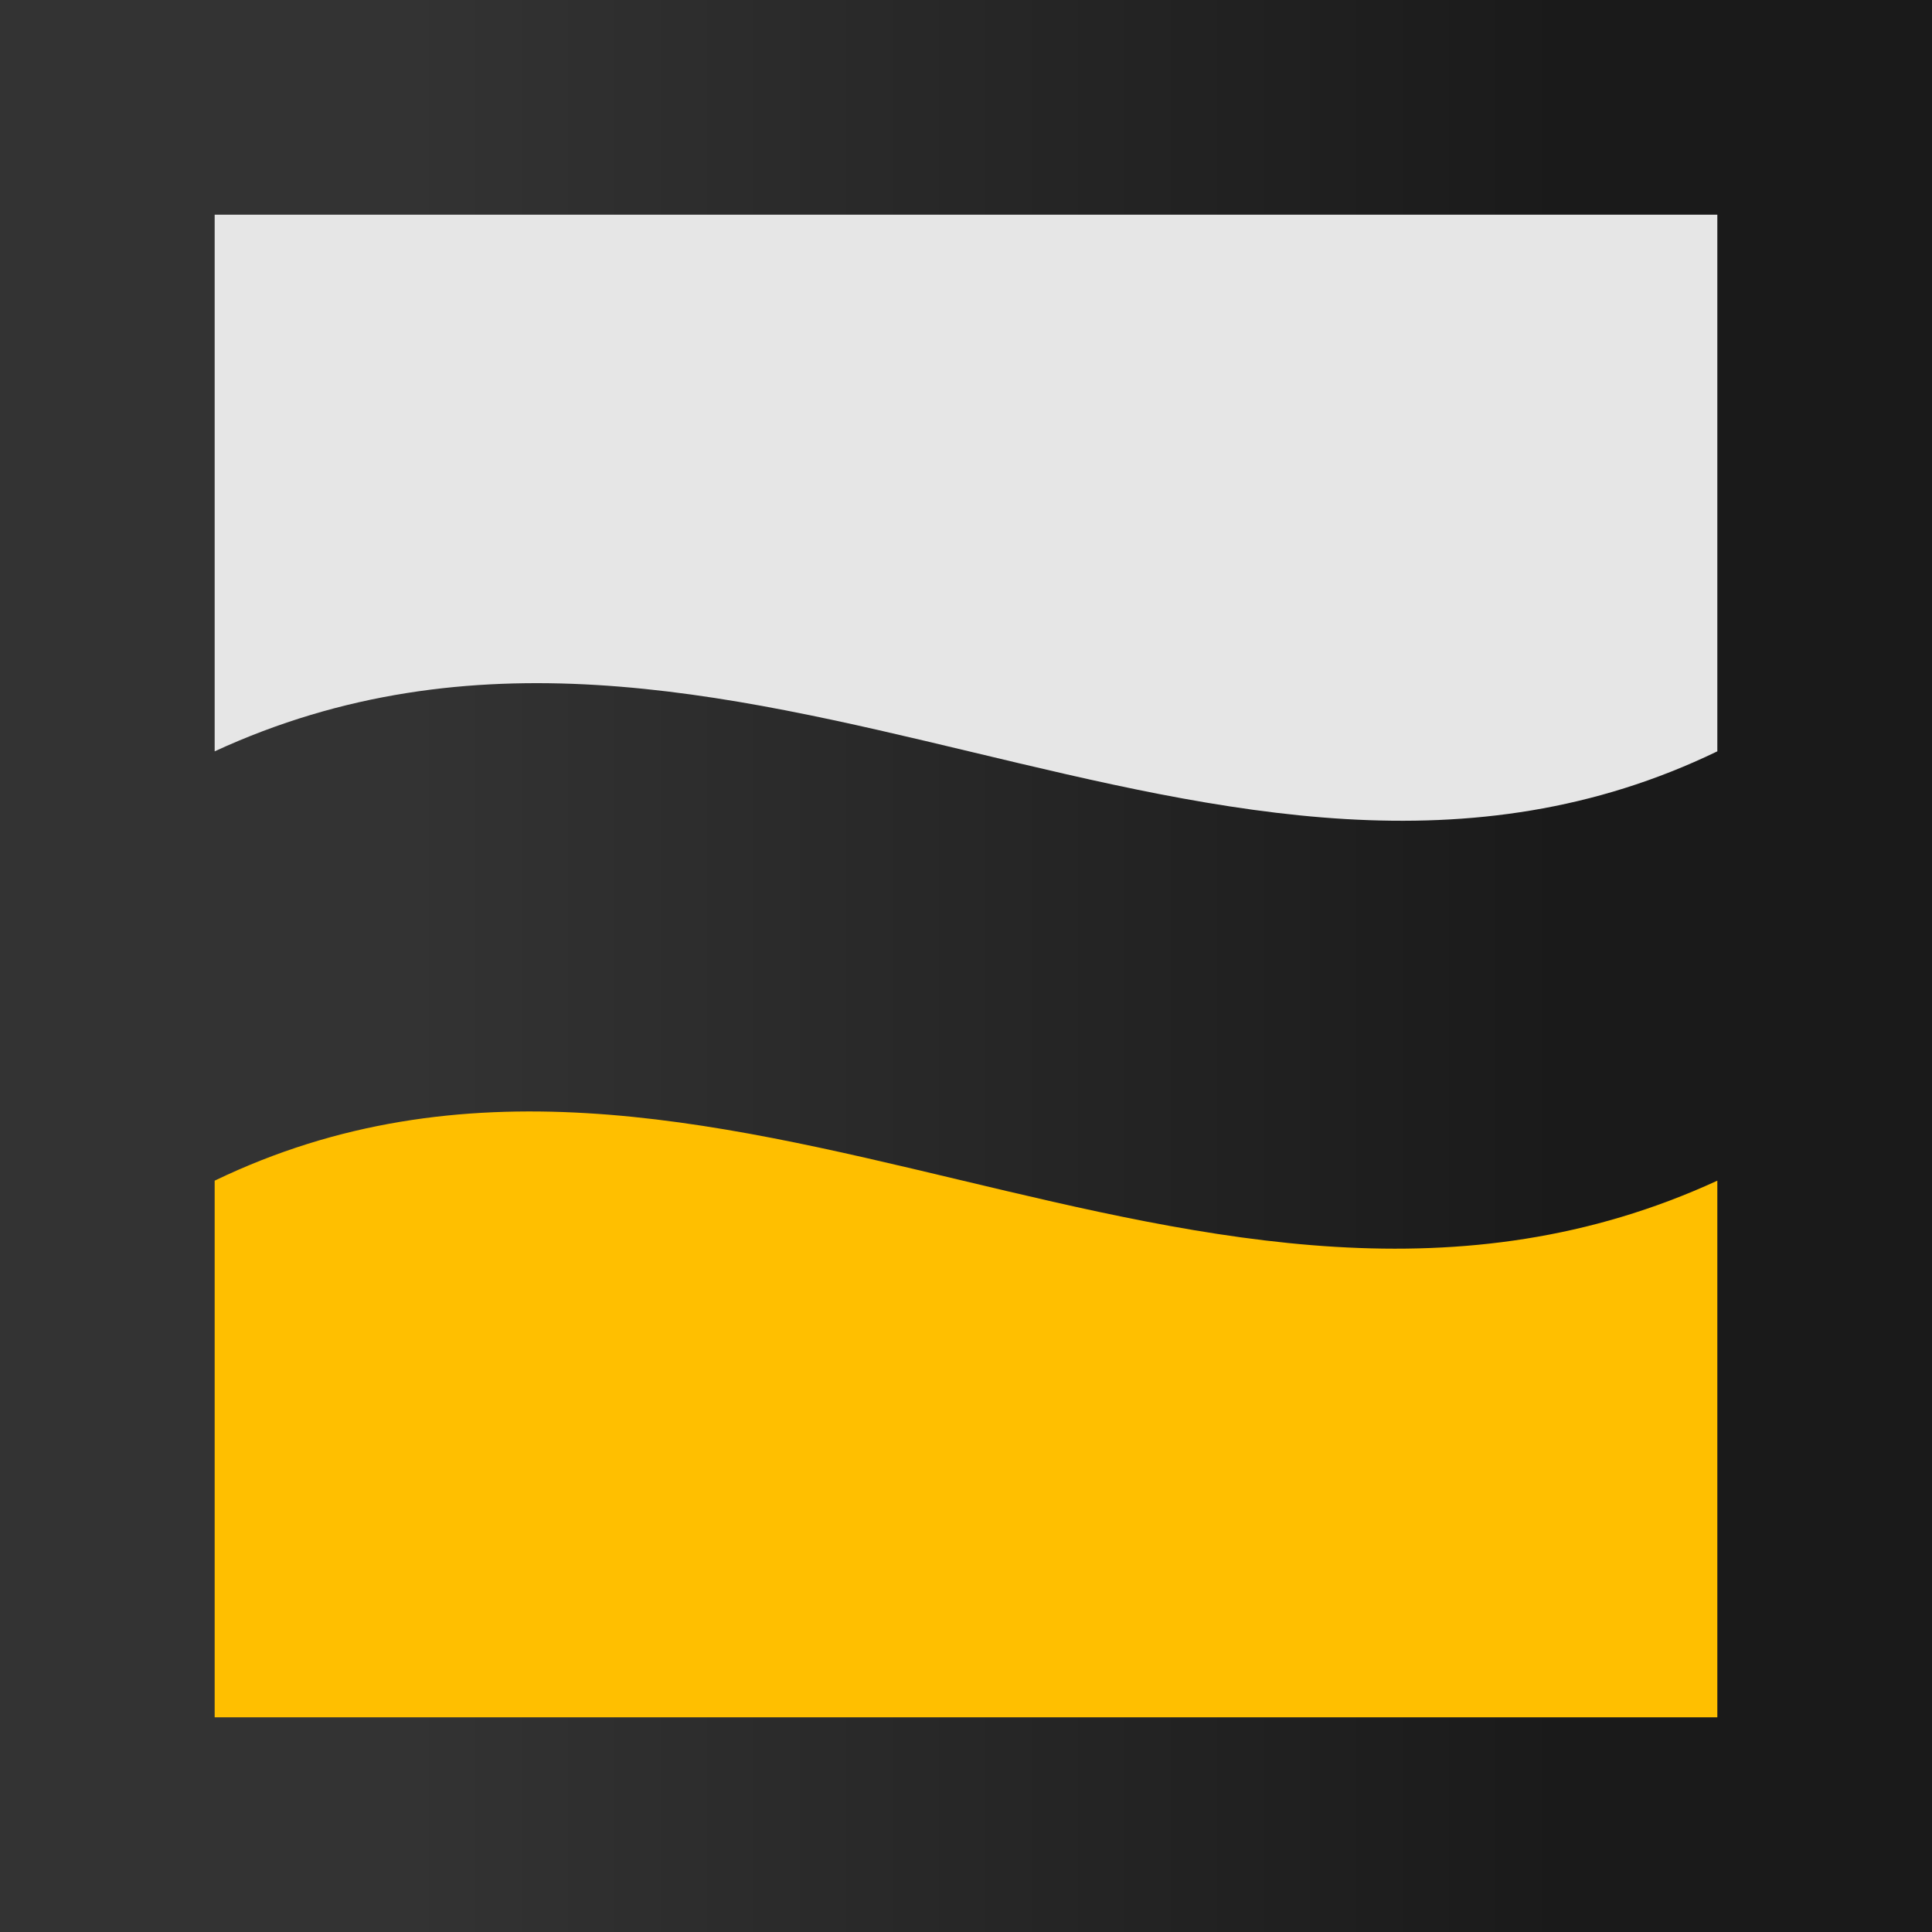
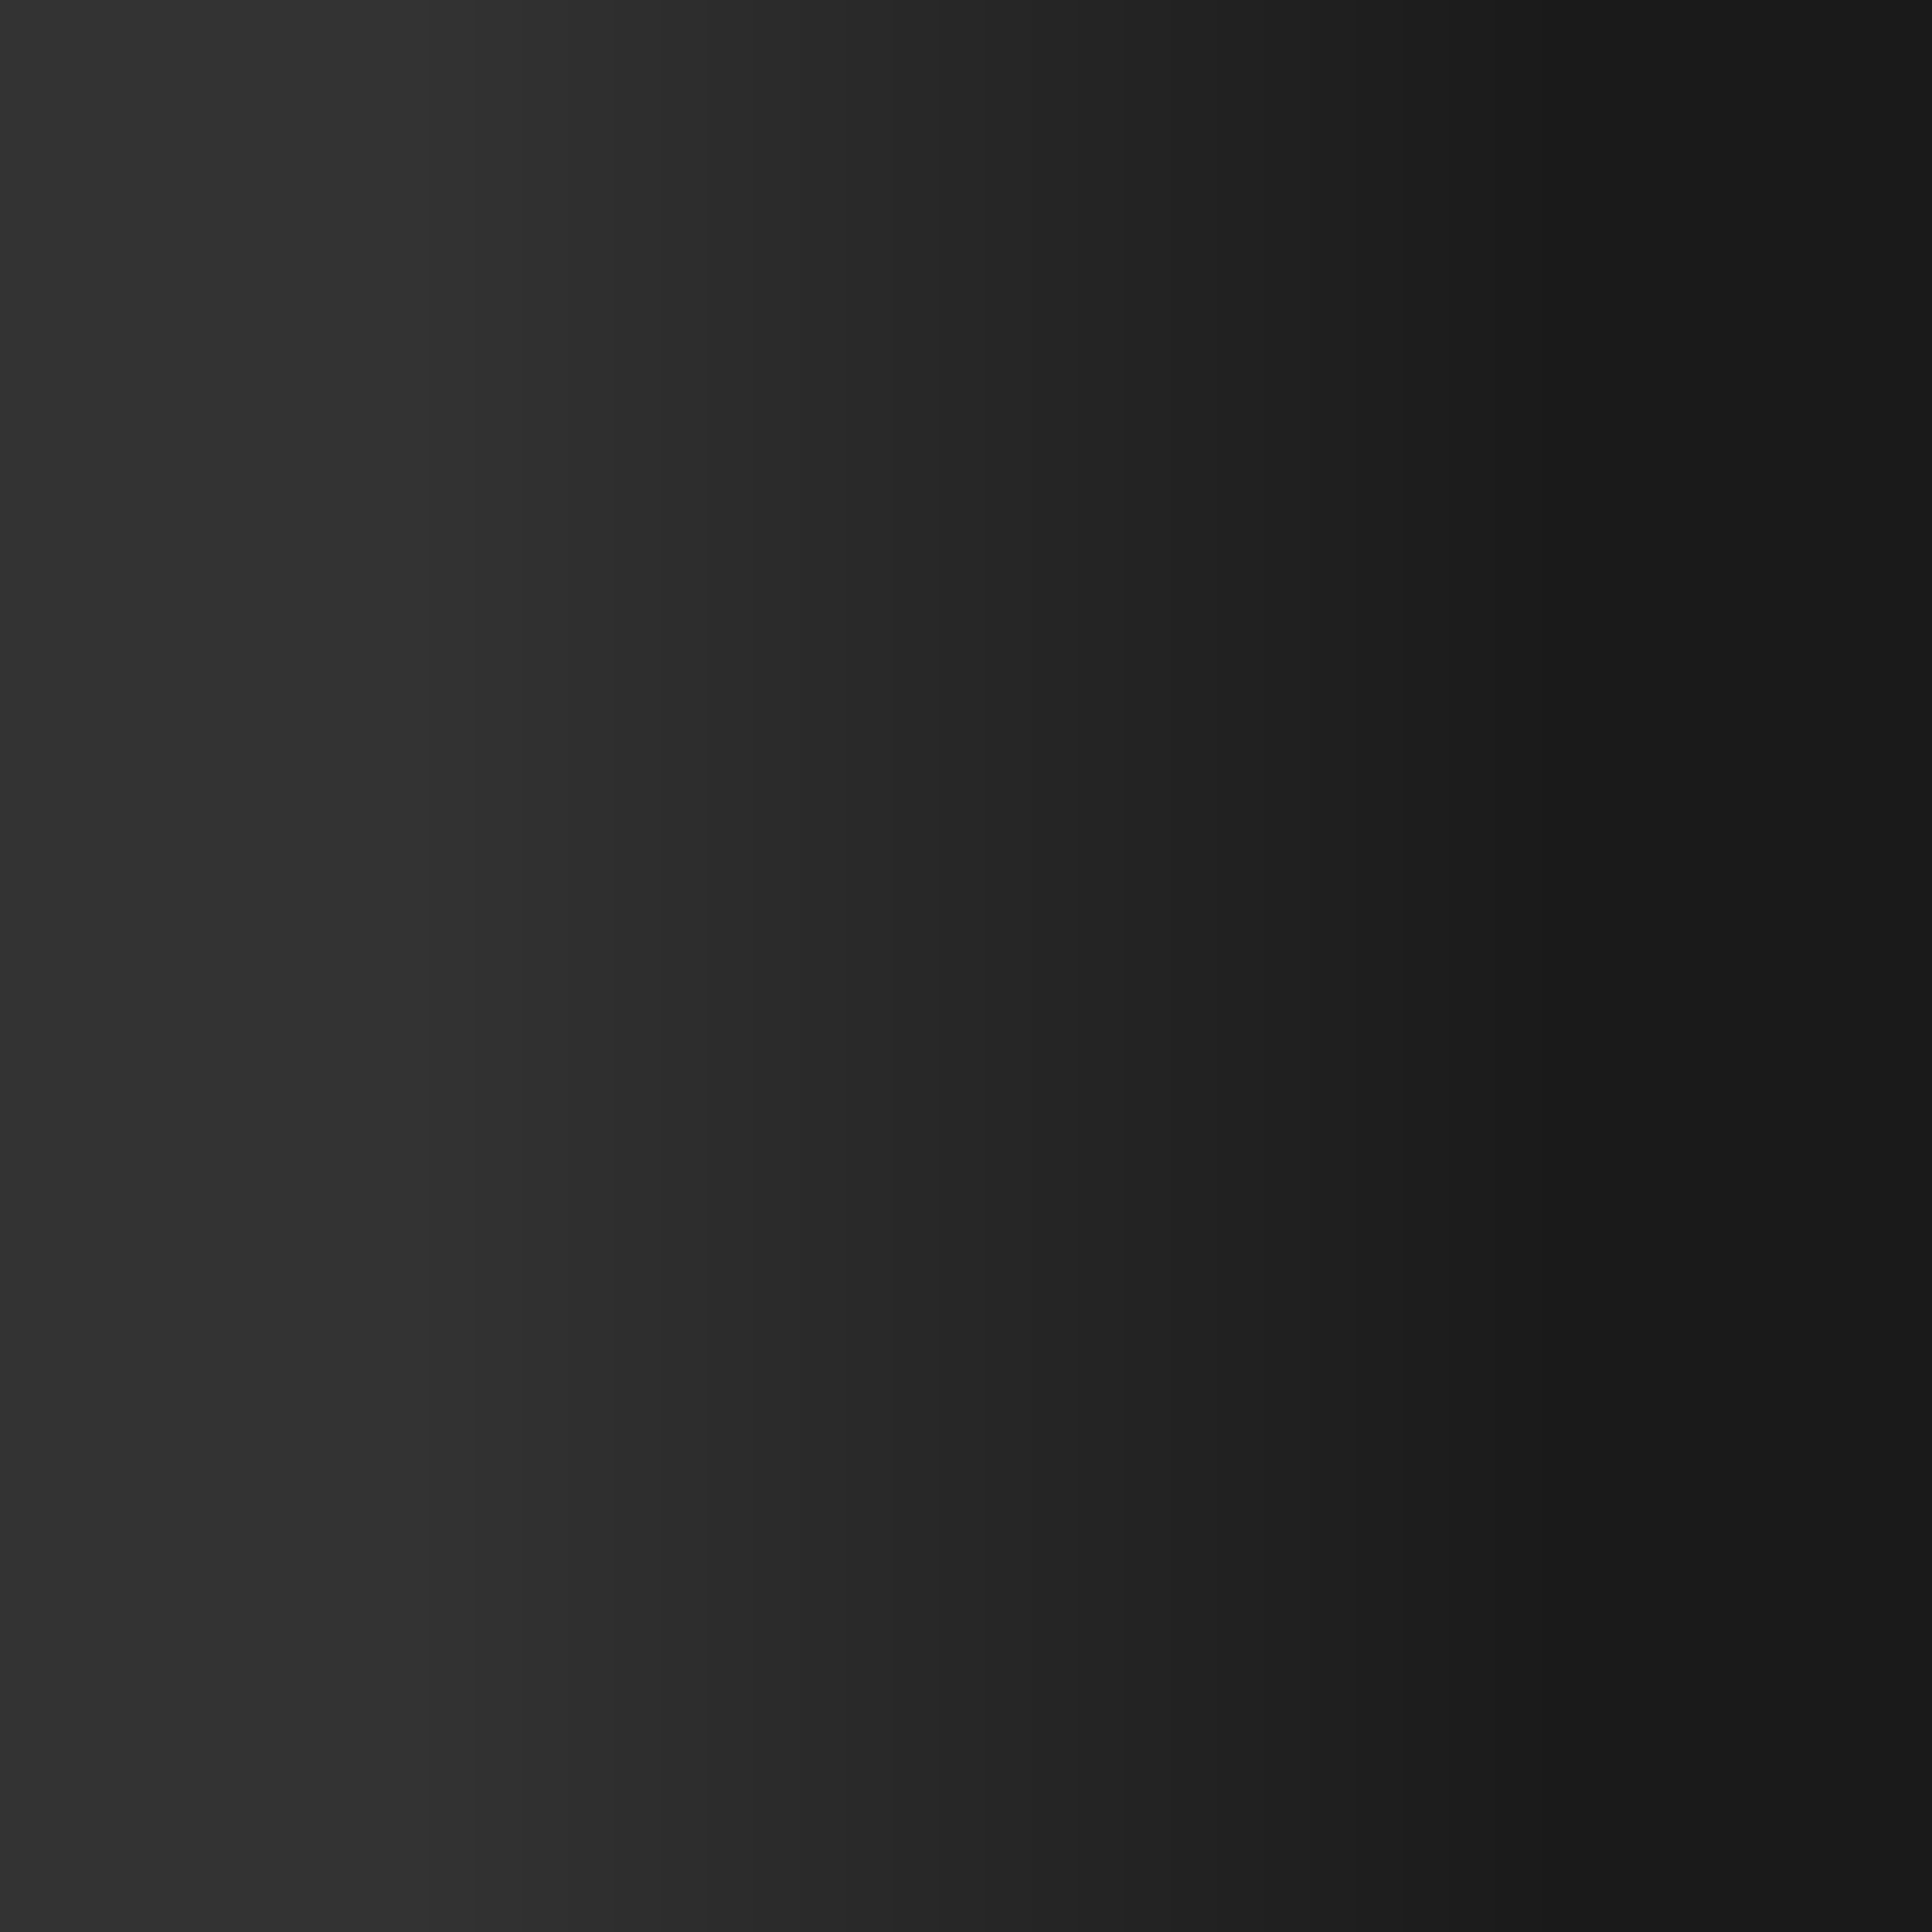
<svg xmlns="http://www.w3.org/2000/svg" id="Layer_2" viewBox="0 0 162 162">
  <defs>
    <style>      .cls-1 {        fill: url(#linear-gradient-2);      }      .cls-2 {        fill: #ffbf00;      }      .cls-3 {        fill: url(#linear-gradient);      }    </style>
    <linearGradient id="linear-gradient" x1="0" y1="81" x2="162" y2="81" gradientUnits="userSpaceOnUse">
      <stop offset=".21" stop-color="#333" />
      <stop offset=".81" stop-color="#1a1a1a" />
    </linearGradient>
    <linearGradient id="linear-gradient-2" x1="18" y1="43.41" x2="144" y2="43.41" gradientUnits="userSpaceOnUse">
      <stop offset="0" stop-color="#e6e6e6" />
      <stop offset=".7" stop-color="#e6e6e6" />
    </linearGradient>
  </defs>
  <g id="Layer_1-2" data-name="Layer_1">
    <rect class="cls-3" width="162" height="162" />
-     <path class="cls-1" d="M144,18H18c0,7.92,0,15.84,0,23.75s0,13.1,0,21.25c43.11-19.88,84.43,20.09,126,0V18Z" />
-     <path class="cls-2" d="M18,144h126c0-7.9,0-15.79,0-23.69s0-13.2,0-21.31c-43.11,19.83-84.43-20.03-126,0,0,7.01,0,10.97,0,17.98v27.02Z" />
  </g>
</svg>